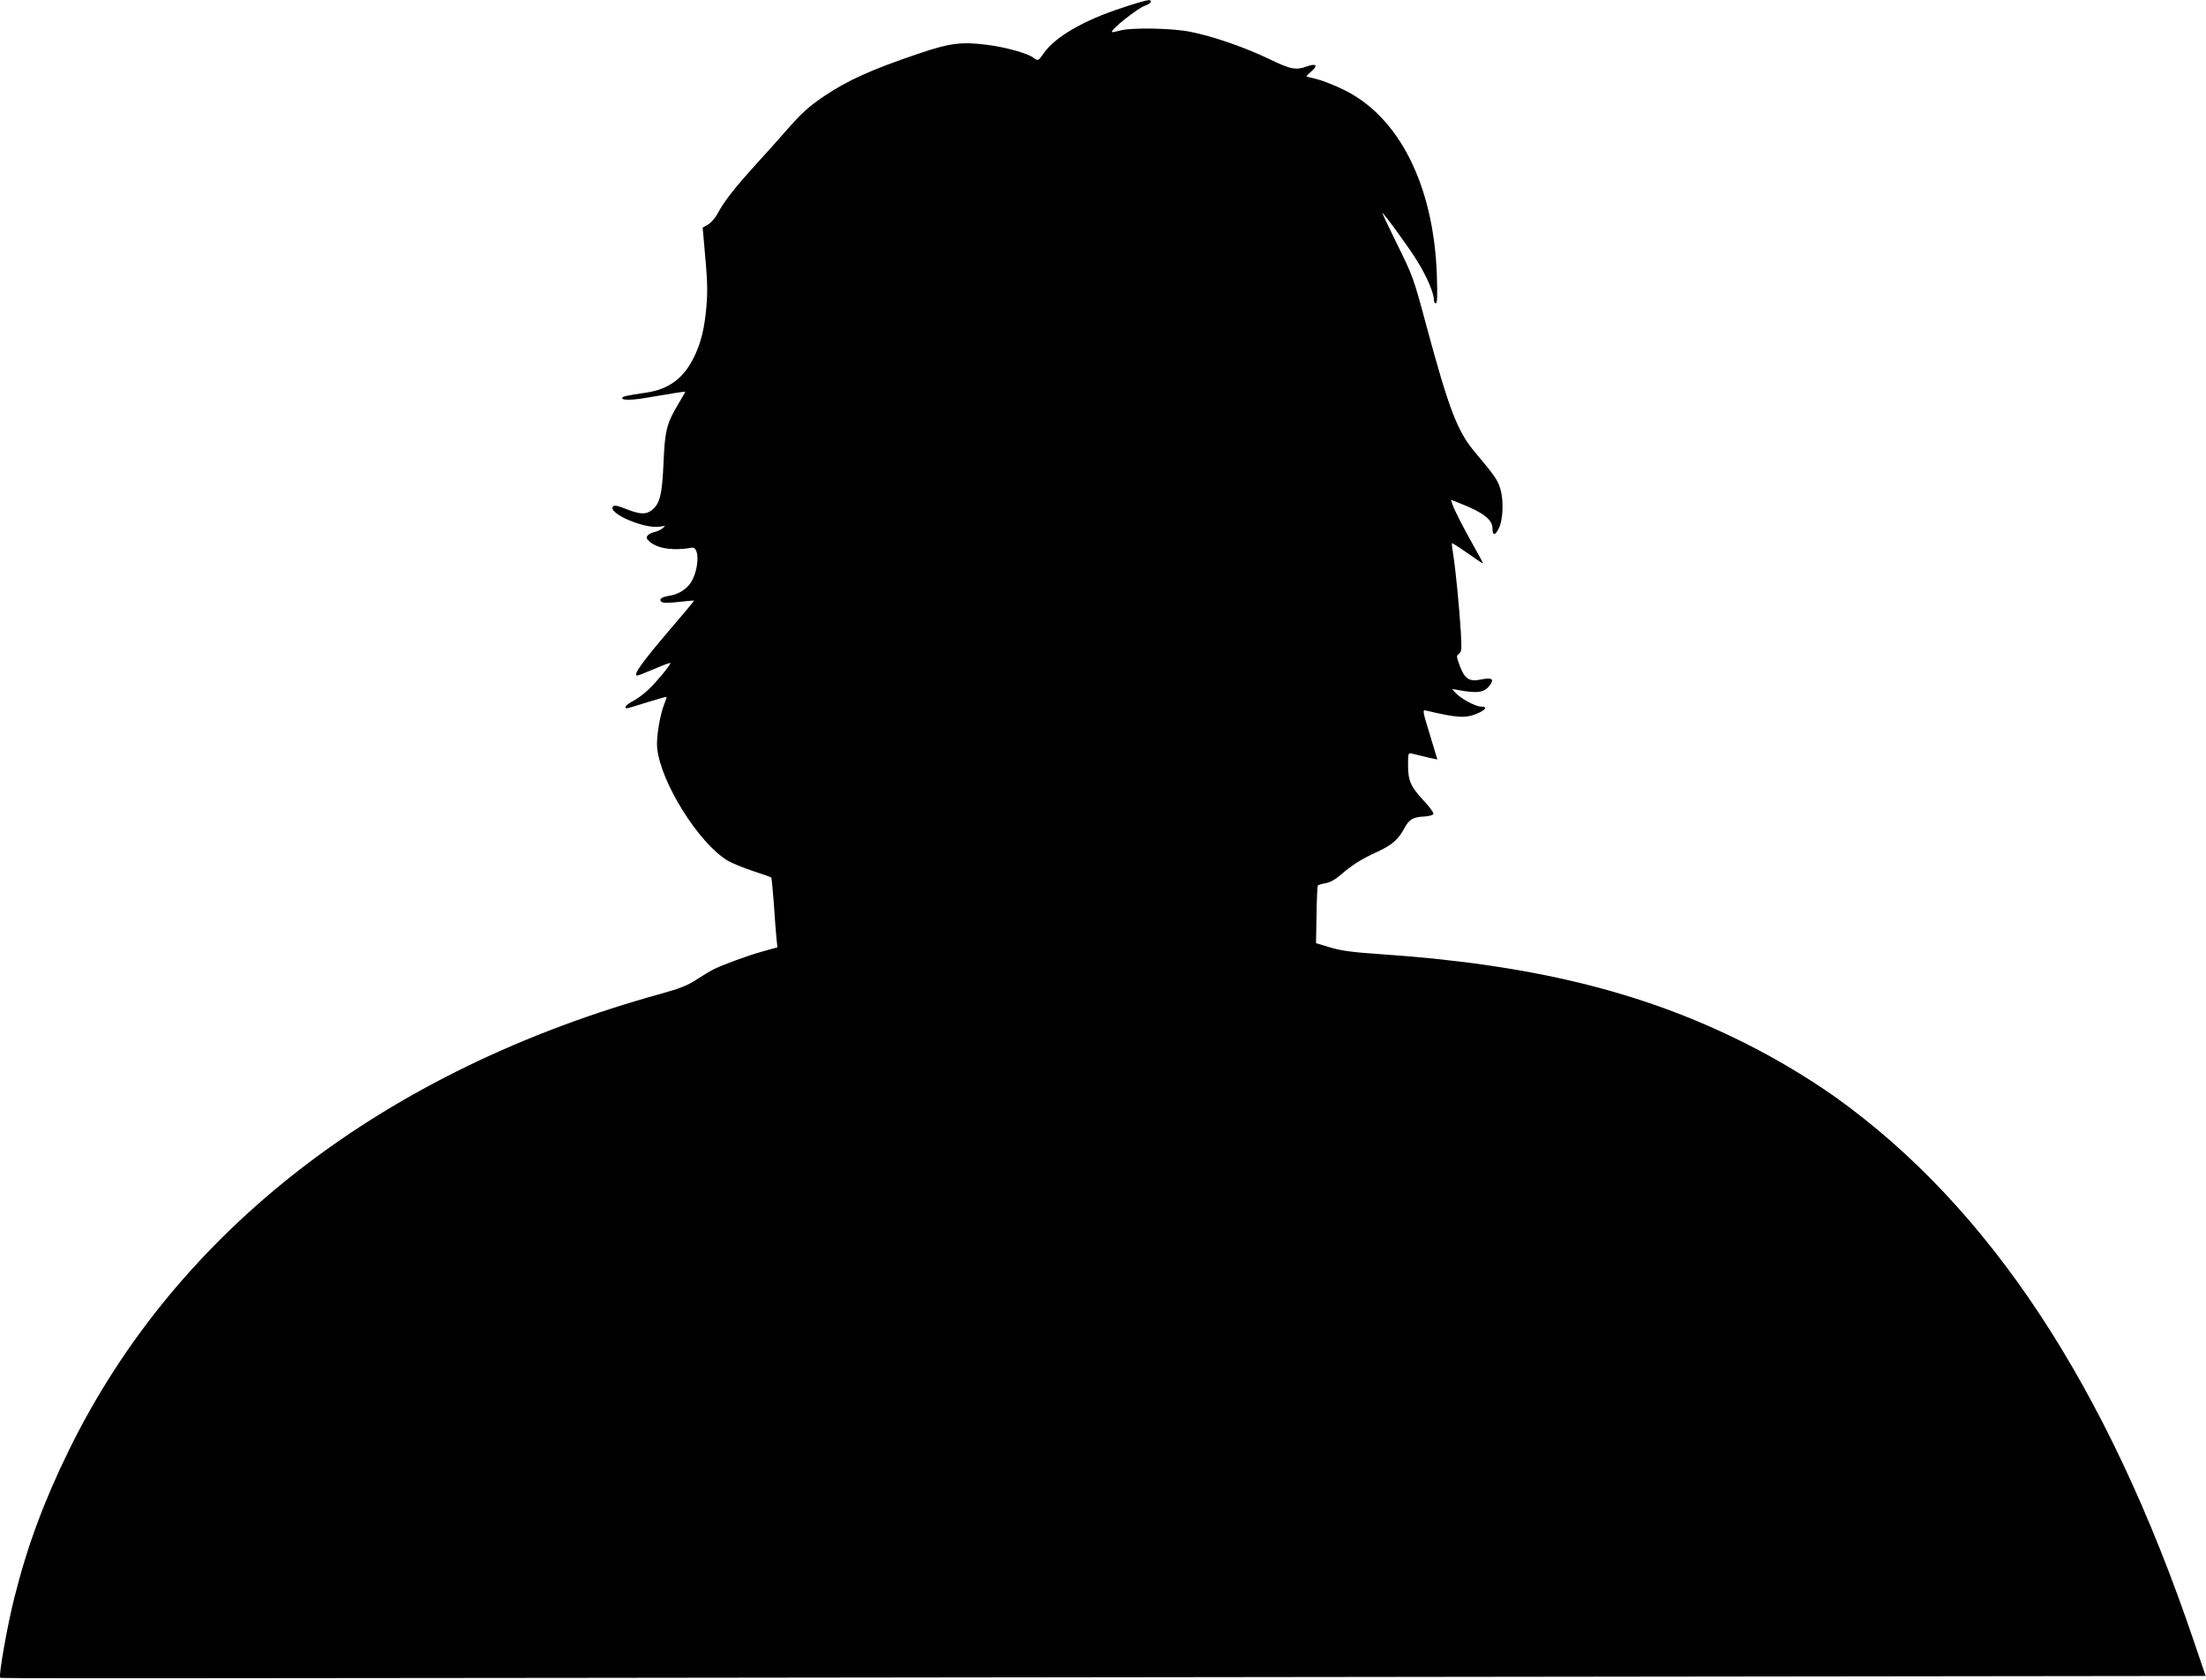
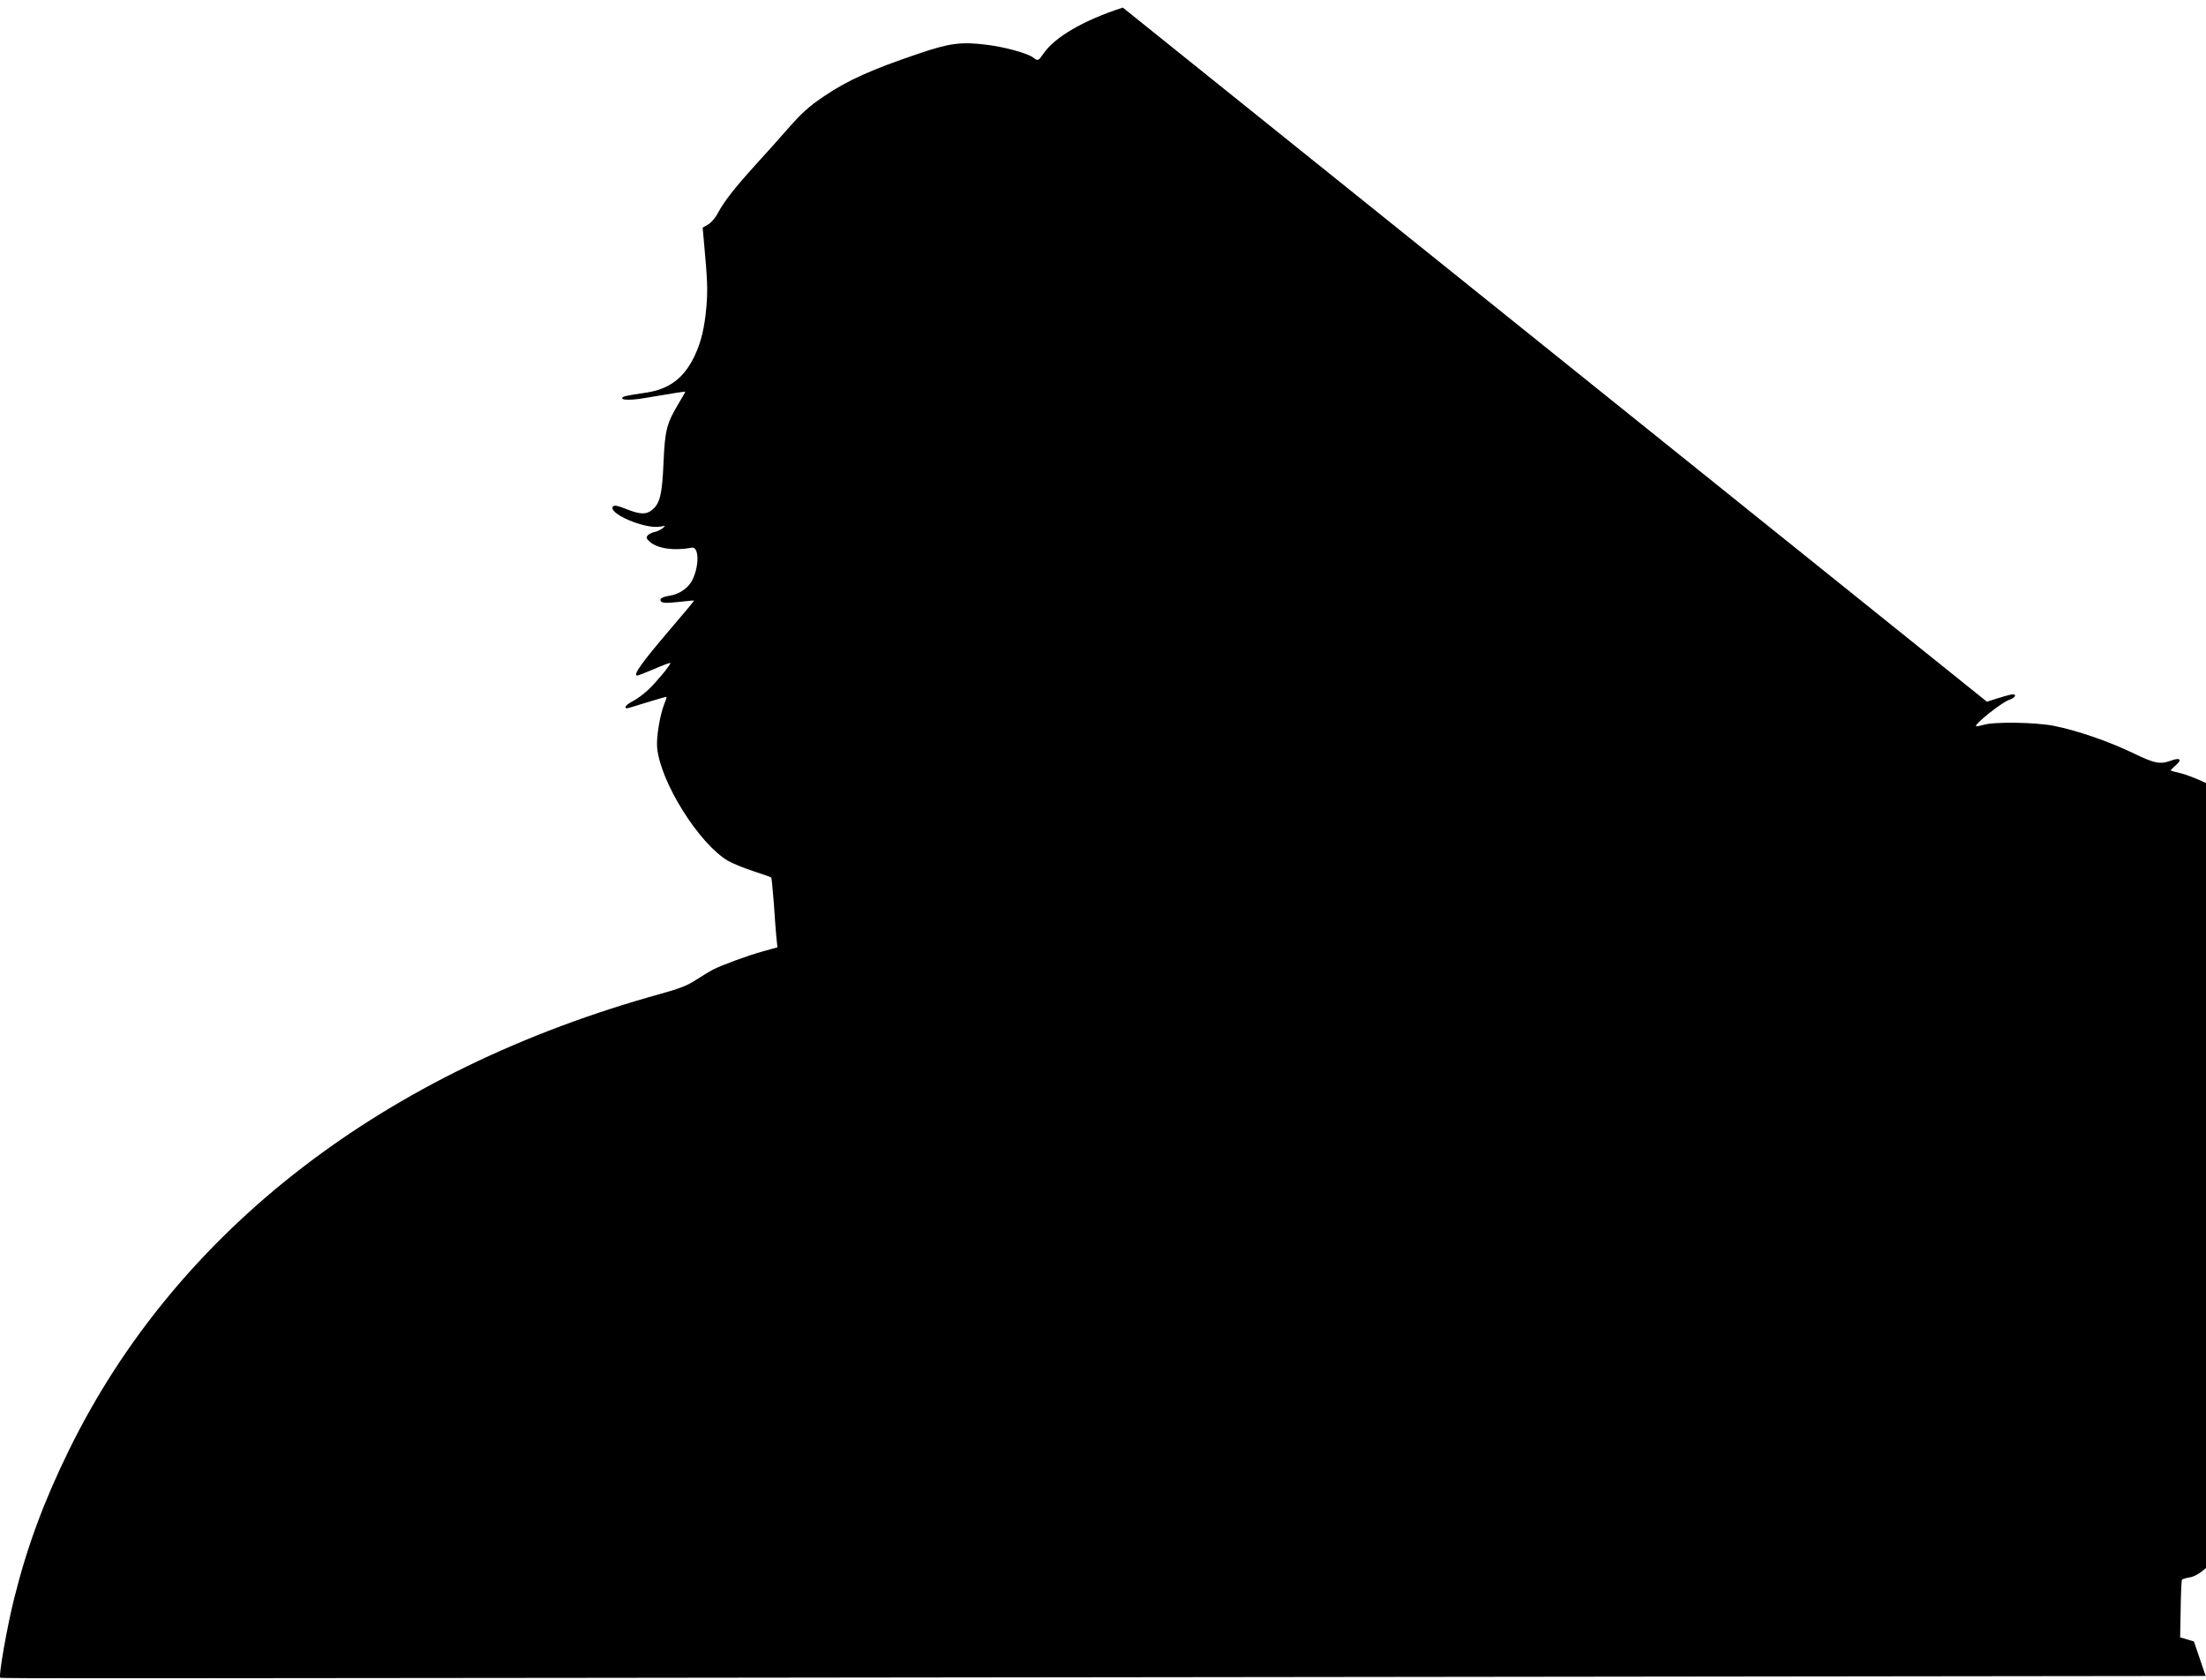
<svg xmlns="http://www.w3.org/2000/svg" version="1.0" width="1280pt" height="975pt" viewBox="0 0 1280 975" preserveAspectRatio="xMidYMid meet">
  <g transform="translate(0,975) scale(0.1,-0.1)" fill="#000000" stroke="none">
-     <path d="M6515 9706 c-226 -73 -393 -170 -459 -265 -32 -46 -33 -46 -61 -25 -33 25 -164 61 -268 74 -150 19 -218 10 -402 -53 -269 -91 -406 -153 -540 -243 -93 -62 -135 -101 -225 -204 -36 -41 -113 -128 -172 -192 -124 -137 -184 -213 -222 -283 -14 -28 -40 -58 -58 -68 l-31 -18 7 -77 c21 -227 23 -282 15 -380 -11 -125 -30 -205 -69 -288 -62 -129 -147 -193 -285 -213 -117 -17 -135 -22 -135 -32 0 -12 61 -11 135 2 159 27 229 38 231 36 1 -1 -16 -31 -37 -66 -71 -118 -81 -157 -89 -346 -8 -185 -21 -239 -68 -275 -33 -27 -69 -25 -148 6 -47 19 -68 24 -76 16 -38 -38 181 -133 271 -118 34 6 35 6 16 -9 -11 -9 -32 -19 -47 -22 -15 -3 -33 -12 -40 -20 -10 -13 -8 -19 14 -38 45 -39 141 -52 242 -33 46 8 43 -123 -4 -200 -24 -39 -72 -70 -121 -78 -50 -8 -67 -20 -52 -35 9 -9 34 -9 100 -2 48 6 89 9 90 8 2 -1 -60 -75 -138 -166 -168 -197 -219 -269 -191 -269 5 0 50 18 100 39 51 22 92 37 92 34 0 -13 -84 -114 -129 -156 -27 -25 -67 -55 -90 -66 -37 -19 -54 -41 -33 -41 5 0 58 16 118 35 59 18 110 33 111 31 2 -2 -3 -18 -11 -37 -26 -62 -49 -199 -43 -258 19 -200 243 -557 411 -656 26 -15 92 -42 147 -60 55 -18 101 -34 104 -37 2 -2 9 -69 15 -149 5 -79 12 -169 15 -200 l6 -56 -83 -23 c-90 -25 -237 -79 -290 -106 -18 -9 -62 -36 -98 -59 -50 -33 -96 -51 -200 -80 -1608 -443 -2814 -1372 -3440 -2650 -146 -298 -243 -560 -318 -861 -40 -159 -91 -448 -81 -459 6 -5 184 -5 7720 4 l5077 6 -68 200 c-501 1481 -1186 2520 -2082 3160 -153 108 -344 223 -525 313 -598 300 -1243 457 -2123 516 -161 11 -222 20 -284 39 l-80 24 3 164 c1 90 5 167 7 170 2 4 22 10 45 14 26 4 56 21 85 46 69 60 125 95 211 134 89 41 124 71 160 136 29 55 51 68 117 71 28 2 51 8 53 15 3 7 -23 42 -57 78 -75 81 -90 114 -90 206 0 69 1 71 23 66 58 -15 147 -35 147 -34 0 1 -20 67 -44 146 -42 137 -43 143 -22 138 182 -43 227 -46 296 -18 52 22 64 41 23 41 -32 0 -118 47 -148 80 l-20 22 30 -5 c116 -22 157 -17 189 26 28 37 13 47 -51 34 -68 -14 -94 3 -123 80 -20 54 -20 58 -4 70 15 11 16 26 10 130 -8 132 -31 369 -45 453 -5 30 -8 56 -6 58 1 2 42 -24 89 -57 48 -34 89 -61 91 -61 2 0 -21 44 -52 98 -64 113 -117 217 -127 250 l-7 22 51 -20 c137 -54 190 -95 190 -147 0 -42 15 -42 36 0 25 47 30 162 10 228 -15 53 -34 80 -146 213 -103 121 -152 248 -285 741 -73 273 -78 285 -168 467 -50 102 -89 184 -86 182 16 -10 156 -203 205 -283 54 -88 94 -182 94 -221 0 -11 5 -20 11 -20 9 0 10 45 6 168 -19 518 -220 917 -542 1072 -55 27 -125 54 -155 61 -30 7 -57 14 -59 16 -2 1 11 14 28 29 40 34 28 48 -24 29 -67 -24 -96 -18 -226 45 -140 67 -323 130 -455 156 -105 21 -347 25 -408 6 -22 -6 -42 -10 -44 -8 -11 12 151 140 192 153 34 11 47 33 19 32 -10 0 -77 -19 -148 -43z" />
+     <path d="M6515 9706 c-226 -73 -393 -170 -459 -265 -32 -46 -33 -46 -61 -25 -33 25 -164 61 -268 74 -150 19 -218 10 -402 -53 -269 -91 -406 -153 -540 -243 -93 -62 -135 -101 -225 -204 -36 -41 -113 -128 -172 -192 -124 -137 -184 -213 -222 -283 -14 -28 -40 -58 -58 -68 l-31 -18 7 -77 c21 -227 23 -282 15 -380 -11 -125 -30 -205 -69 -288 -62 -129 -147 -193 -285 -213 -117 -17 -135 -22 -135 -32 0 -12 61 -11 135 2 159 27 229 38 231 36 1 -1 -16 -31 -37 -66 -71 -118 -81 -157 -89 -346 -8 -185 -21 -239 -68 -275 -33 -27 -69 -25 -148 6 -47 19 -68 24 -76 16 -38 -38 181 -133 271 -118 34 6 35 6 16 -9 -11 -9 -32 -19 -47 -22 -15 -3 -33 -12 -40 -20 -10 -13 -8 -19 14 -38 45 -39 141 -52 242 -33 46 8 43 -123 -4 -200 -24 -39 -72 -70 -121 -78 -50 -8 -67 -20 -52 -35 9 -9 34 -9 100 -2 48 6 89 9 90 8 2 -1 -60 -75 -138 -166 -168 -197 -219 -269 -191 -269 5 0 50 18 100 39 51 22 92 37 92 34 0 -13 -84 -114 -129 -156 -27 -25 -67 -55 -90 -66 -37 -19 -54 -41 -33 -41 5 0 58 16 118 35 59 18 110 33 111 31 2 -2 -3 -18 -11 -37 -26 -62 -49 -199 -43 -258 19 -200 243 -557 411 -656 26 -15 92 -42 147 -60 55 -18 101 -34 104 -37 2 -2 9 -69 15 -149 5 -79 12 -169 15 -200 l6 -56 -83 -23 c-90 -25 -237 -79 -290 -106 -18 -9 -62 -36 -98 -59 -50 -33 -96 -51 -200 -80 -1608 -443 -2814 -1372 -3440 -2650 -146 -298 -243 -560 -318 -861 -40 -159 -91 -448 -81 -459 6 -5 184 -5 7720 4 l5077 6 -68 200 l-80 24 3 164 c1 90 5 167 7 170 2 4 22 10 45 14 26 4 56 21 85 46 69 60 125 95 211 134 89 41 124 71 160 136 29 55 51 68 117 71 28 2 51 8 53 15 3 7 -23 42 -57 78 -75 81 -90 114 -90 206 0 69 1 71 23 66 58 -15 147 -35 147 -34 0 1 -20 67 -44 146 -42 137 -43 143 -22 138 182 -43 227 -46 296 -18 52 22 64 41 23 41 -32 0 -118 47 -148 80 l-20 22 30 -5 c116 -22 157 -17 189 26 28 37 13 47 -51 34 -68 -14 -94 3 -123 80 -20 54 -20 58 -4 70 15 11 16 26 10 130 -8 132 -31 369 -45 453 -5 30 -8 56 -6 58 1 2 42 -24 89 -57 48 -34 89 -61 91 -61 2 0 -21 44 -52 98 -64 113 -117 217 -127 250 l-7 22 51 -20 c137 -54 190 -95 190 -147 0 -42 15 -42 36 0 25 47 30 162 10 228 -15 53 -34 80 -146 213 -103 121 -152 248 -285 741 -73 273 -78 285 -168 467 -50 102 -89 184 -86 182 16 -10 156 -203 205 -283 54 -88 94 -182 94 -221 0 -11 5 -20 11 -20 9 0 10 45 6 168 -19 518 -220 917 -542 1072 -55 27 -125 54 -155 61 -30 7 -57 14 -59 16 -2 1 11 14 28 29 40 34 28 48 -24 29 -67 -24 -96 -18 -226 45 -140 67 -323 130 -455 156 -105 21 -347 25 -408 6 -22 -6 -42 -10 -44 -8 -11 12 151 140 192 153 34 11 47 33 19 32 -10 0 -77 -19 -148 -43z" />
  </g>
</svg>